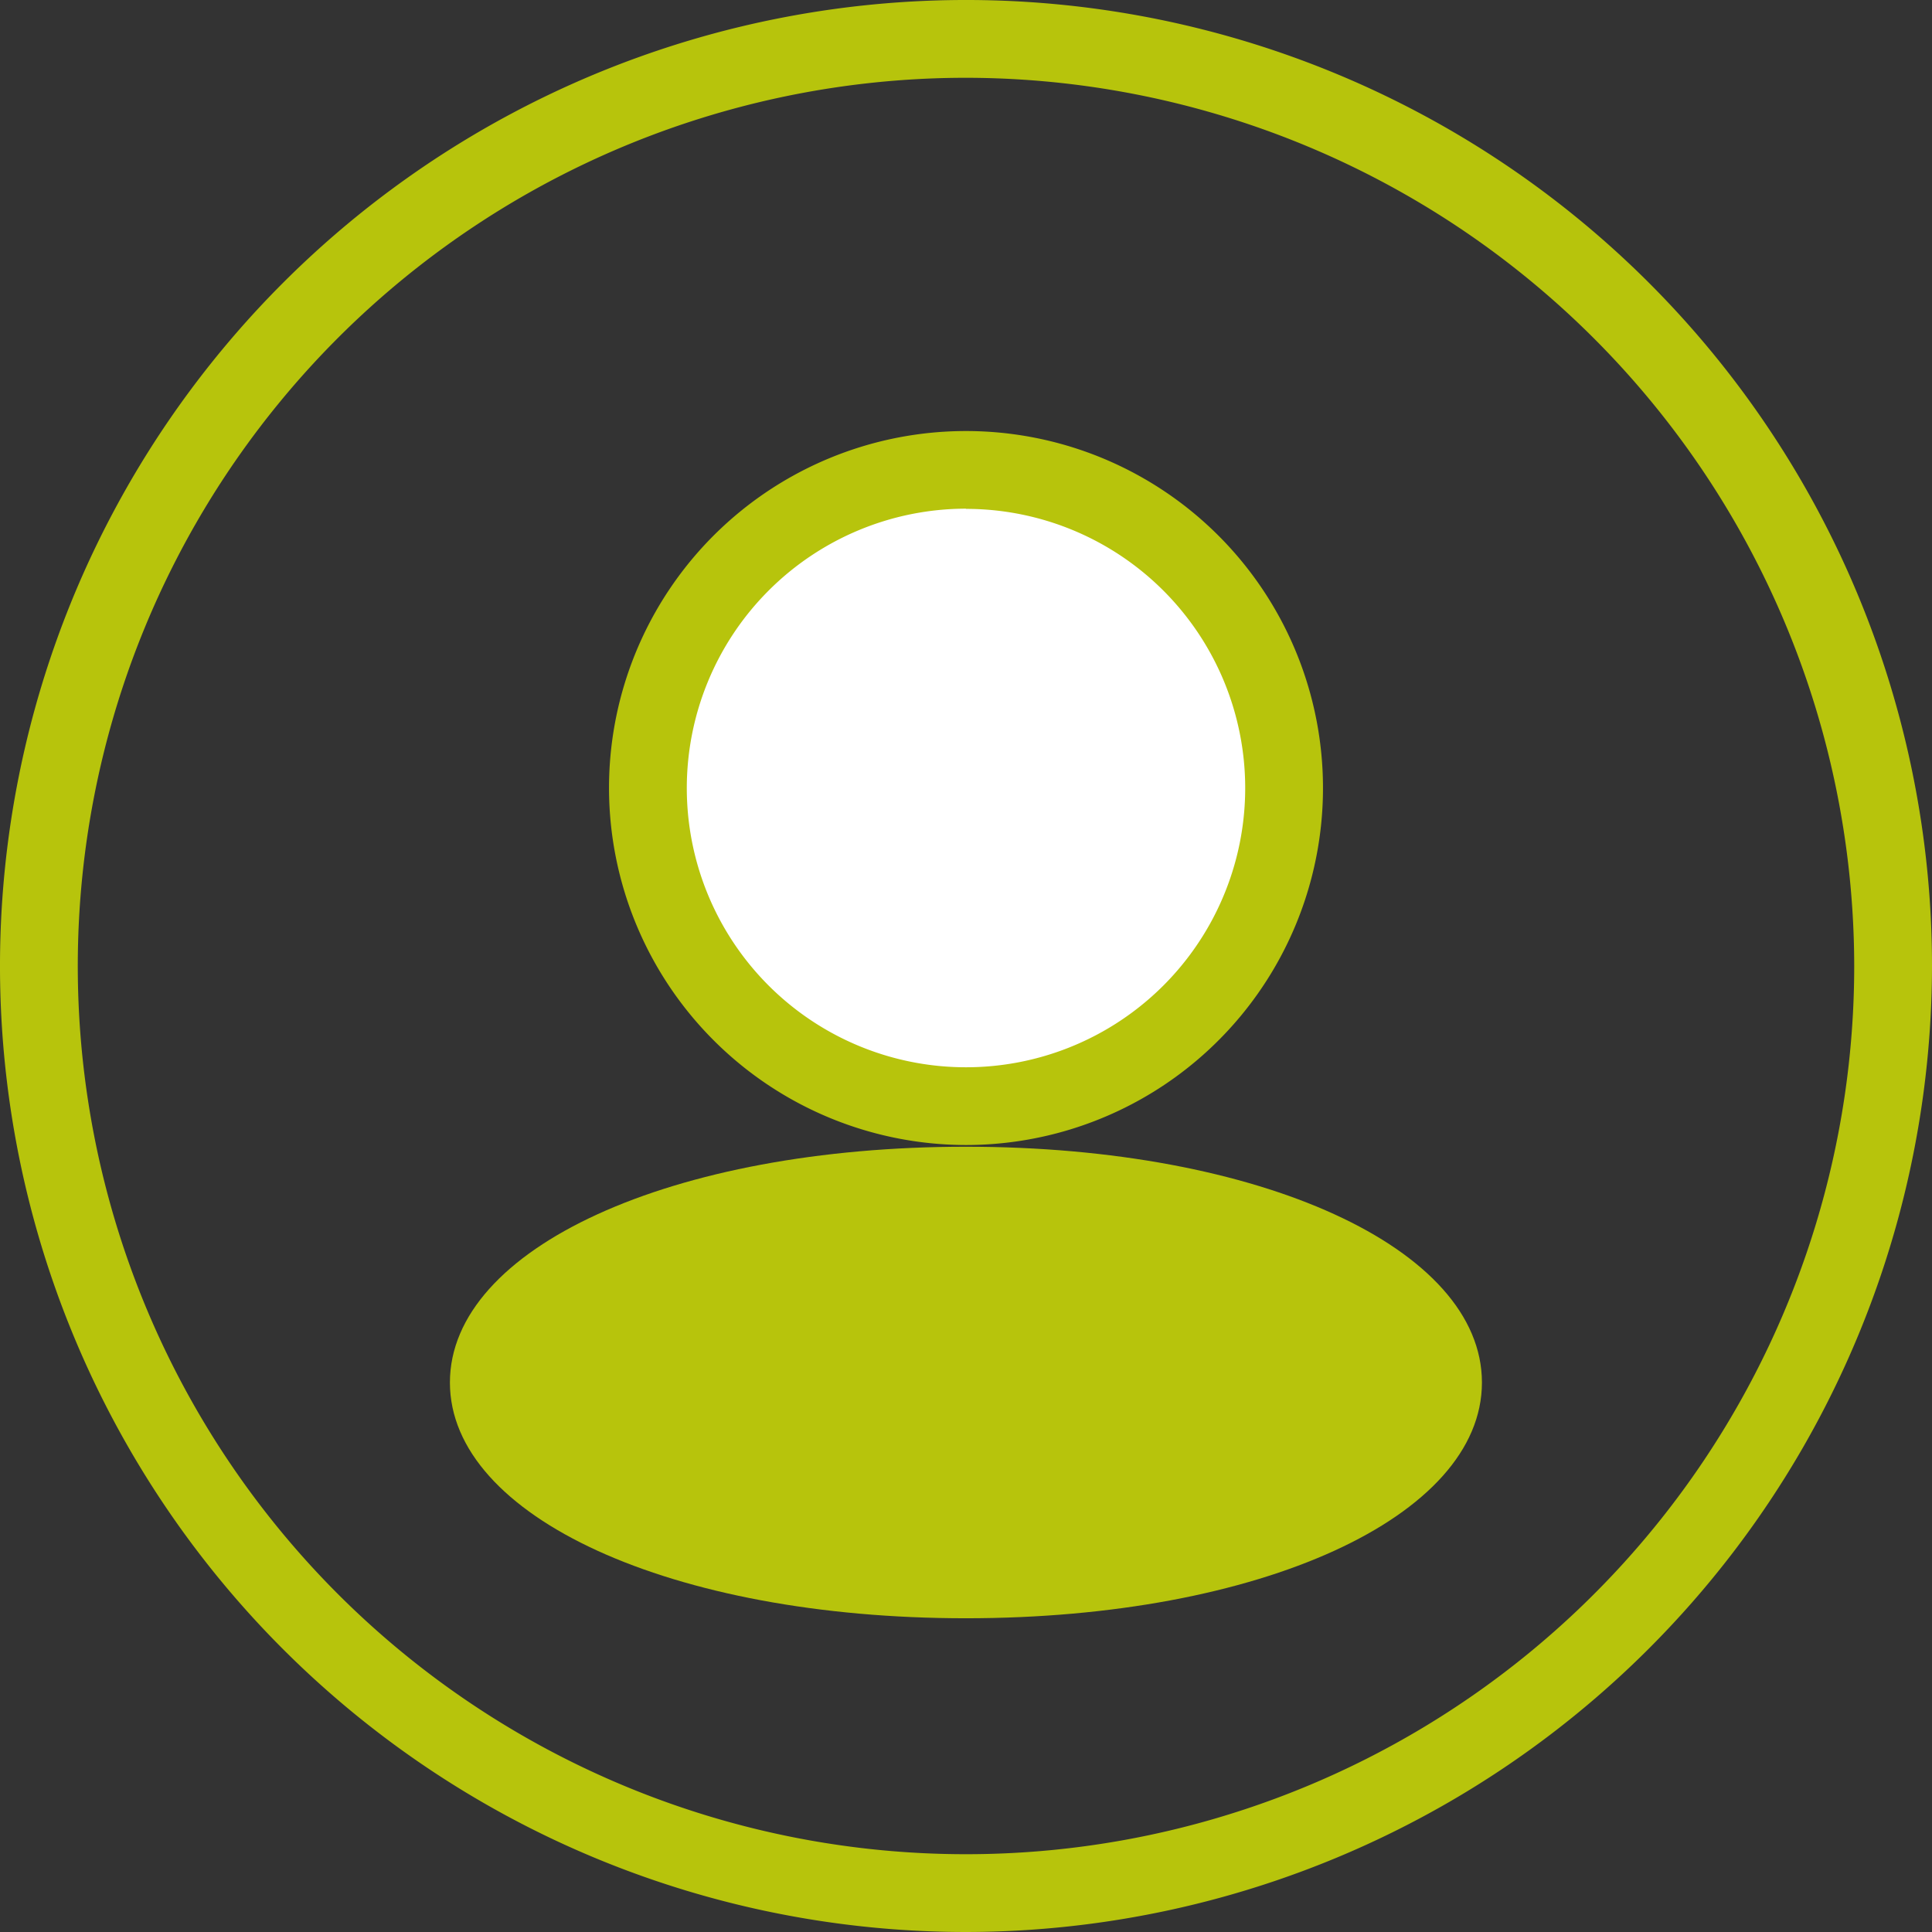
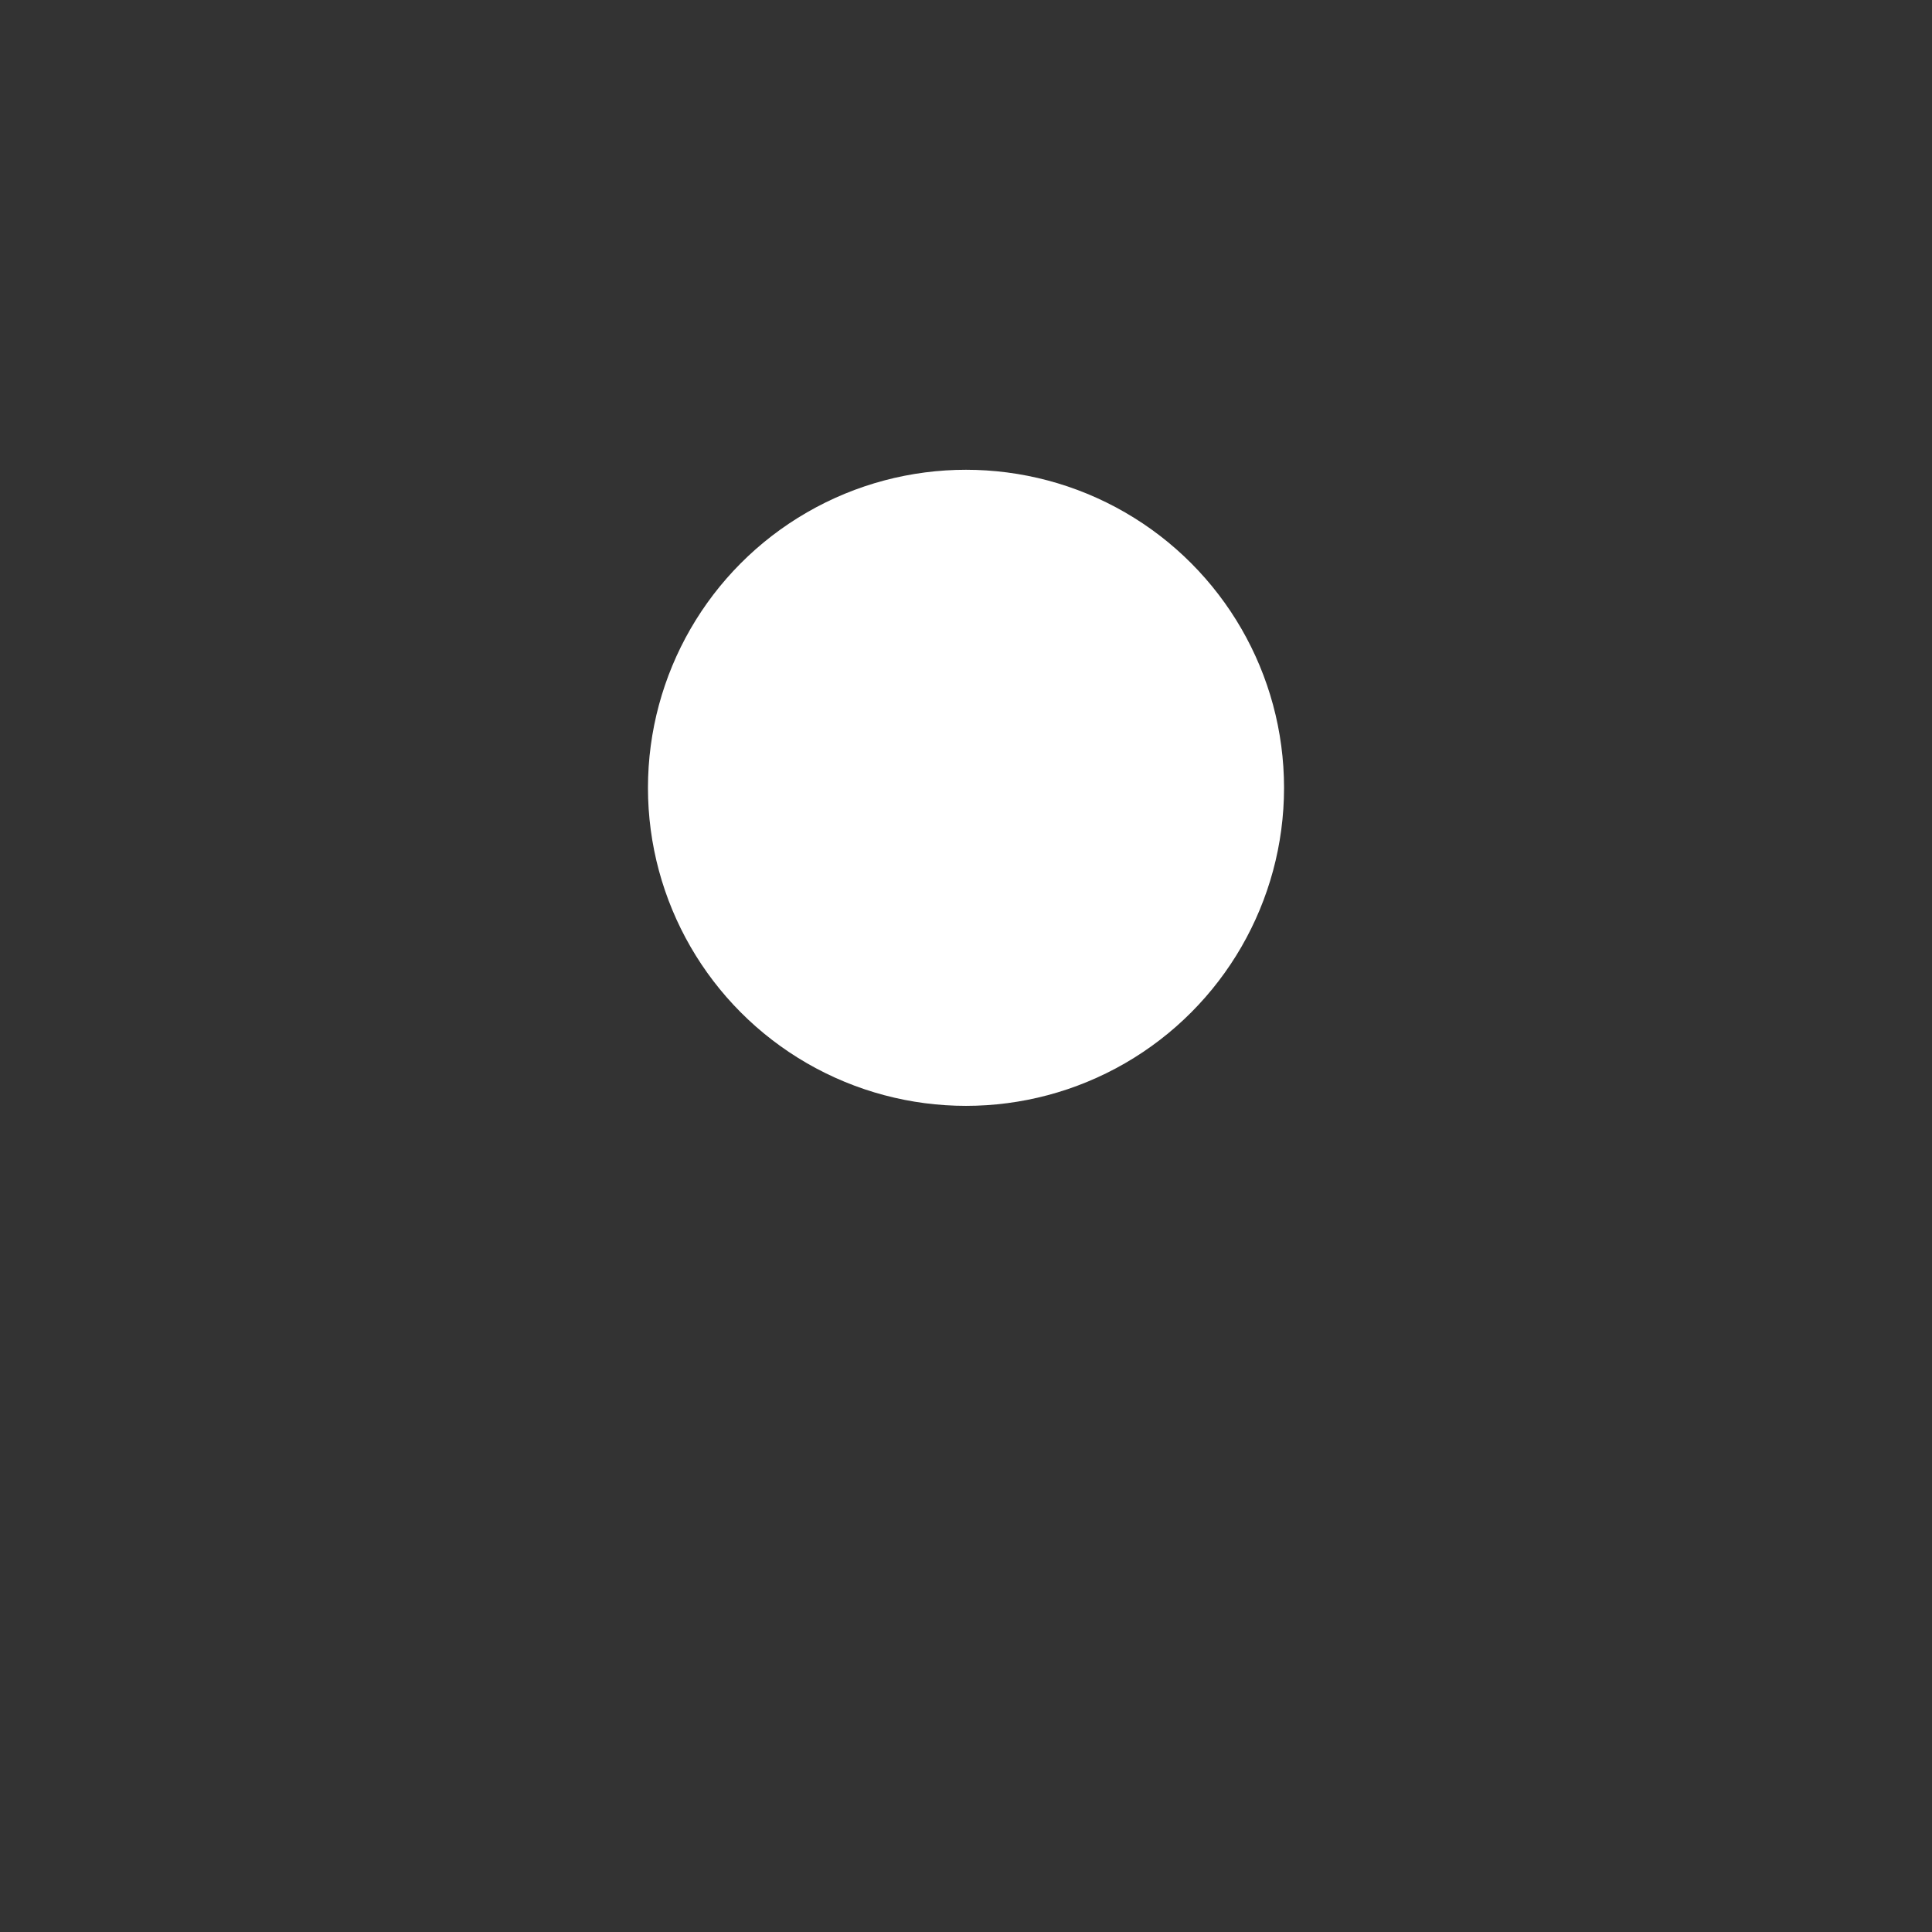
<svg xmlns="http://www.w3.org/2000/svg" width="37.256" height="37.256" viewBox="0 0 37.256 37.256">
  <rect x="0" y="0" width="37.256" height="37.256" fill="#333333" stroke="none" />
  <g id="panel_2" data-name="panel 2" transform="translate(0)">
-     <path id="Path_535" data-name="Path 535" d="M138.6,75.976A18.628,18.628,0,1,1,157.23,57.348,18.65,18.65,0,0,1,138.6,75.976Zm0-35.756A17.128,17.128,0,1,0,155.73,57.348,17.147,17.147,0,0,0,138.6,40.22Z" transform="translate(-119.974 -38.72)" fill="#b7c40c" />
    <circle id="Ellipse_17" data-name="Ellipse 17" cx="6.133" cy="6.133" r="6.133" transform="translate(12.495 9.059)" fill="#fff" />
    <g id="Group_31" data-name="Group 31" transform="translate(-119.974 -38.72)">
-       <path id="Path_536" data-name="Path 536" d="M138.6,60.8a6.884,6.884,0,1,0-6.882-6.883A6.891,6.891,0,0,0,138.6,60.8Zm0-12.267a5.384,5.384,0,1,1-5.382,5.384A5.39,5.39,0,0,1,138.6,48.529Z" fill="#b7c40c" />
-       <path id="Path_537" data-name="Path 537" d="M138.6,60.833c-5.672,0-9.95,1.955-9.95,4.547s4.278,4.546,9.95,4.546,9.951-1.954,9.951-4.546S144.275,60.833,138.6,60.833Z" fill="#b7c40c" />
-     </g>
+       </g>
  </g>
</svg>